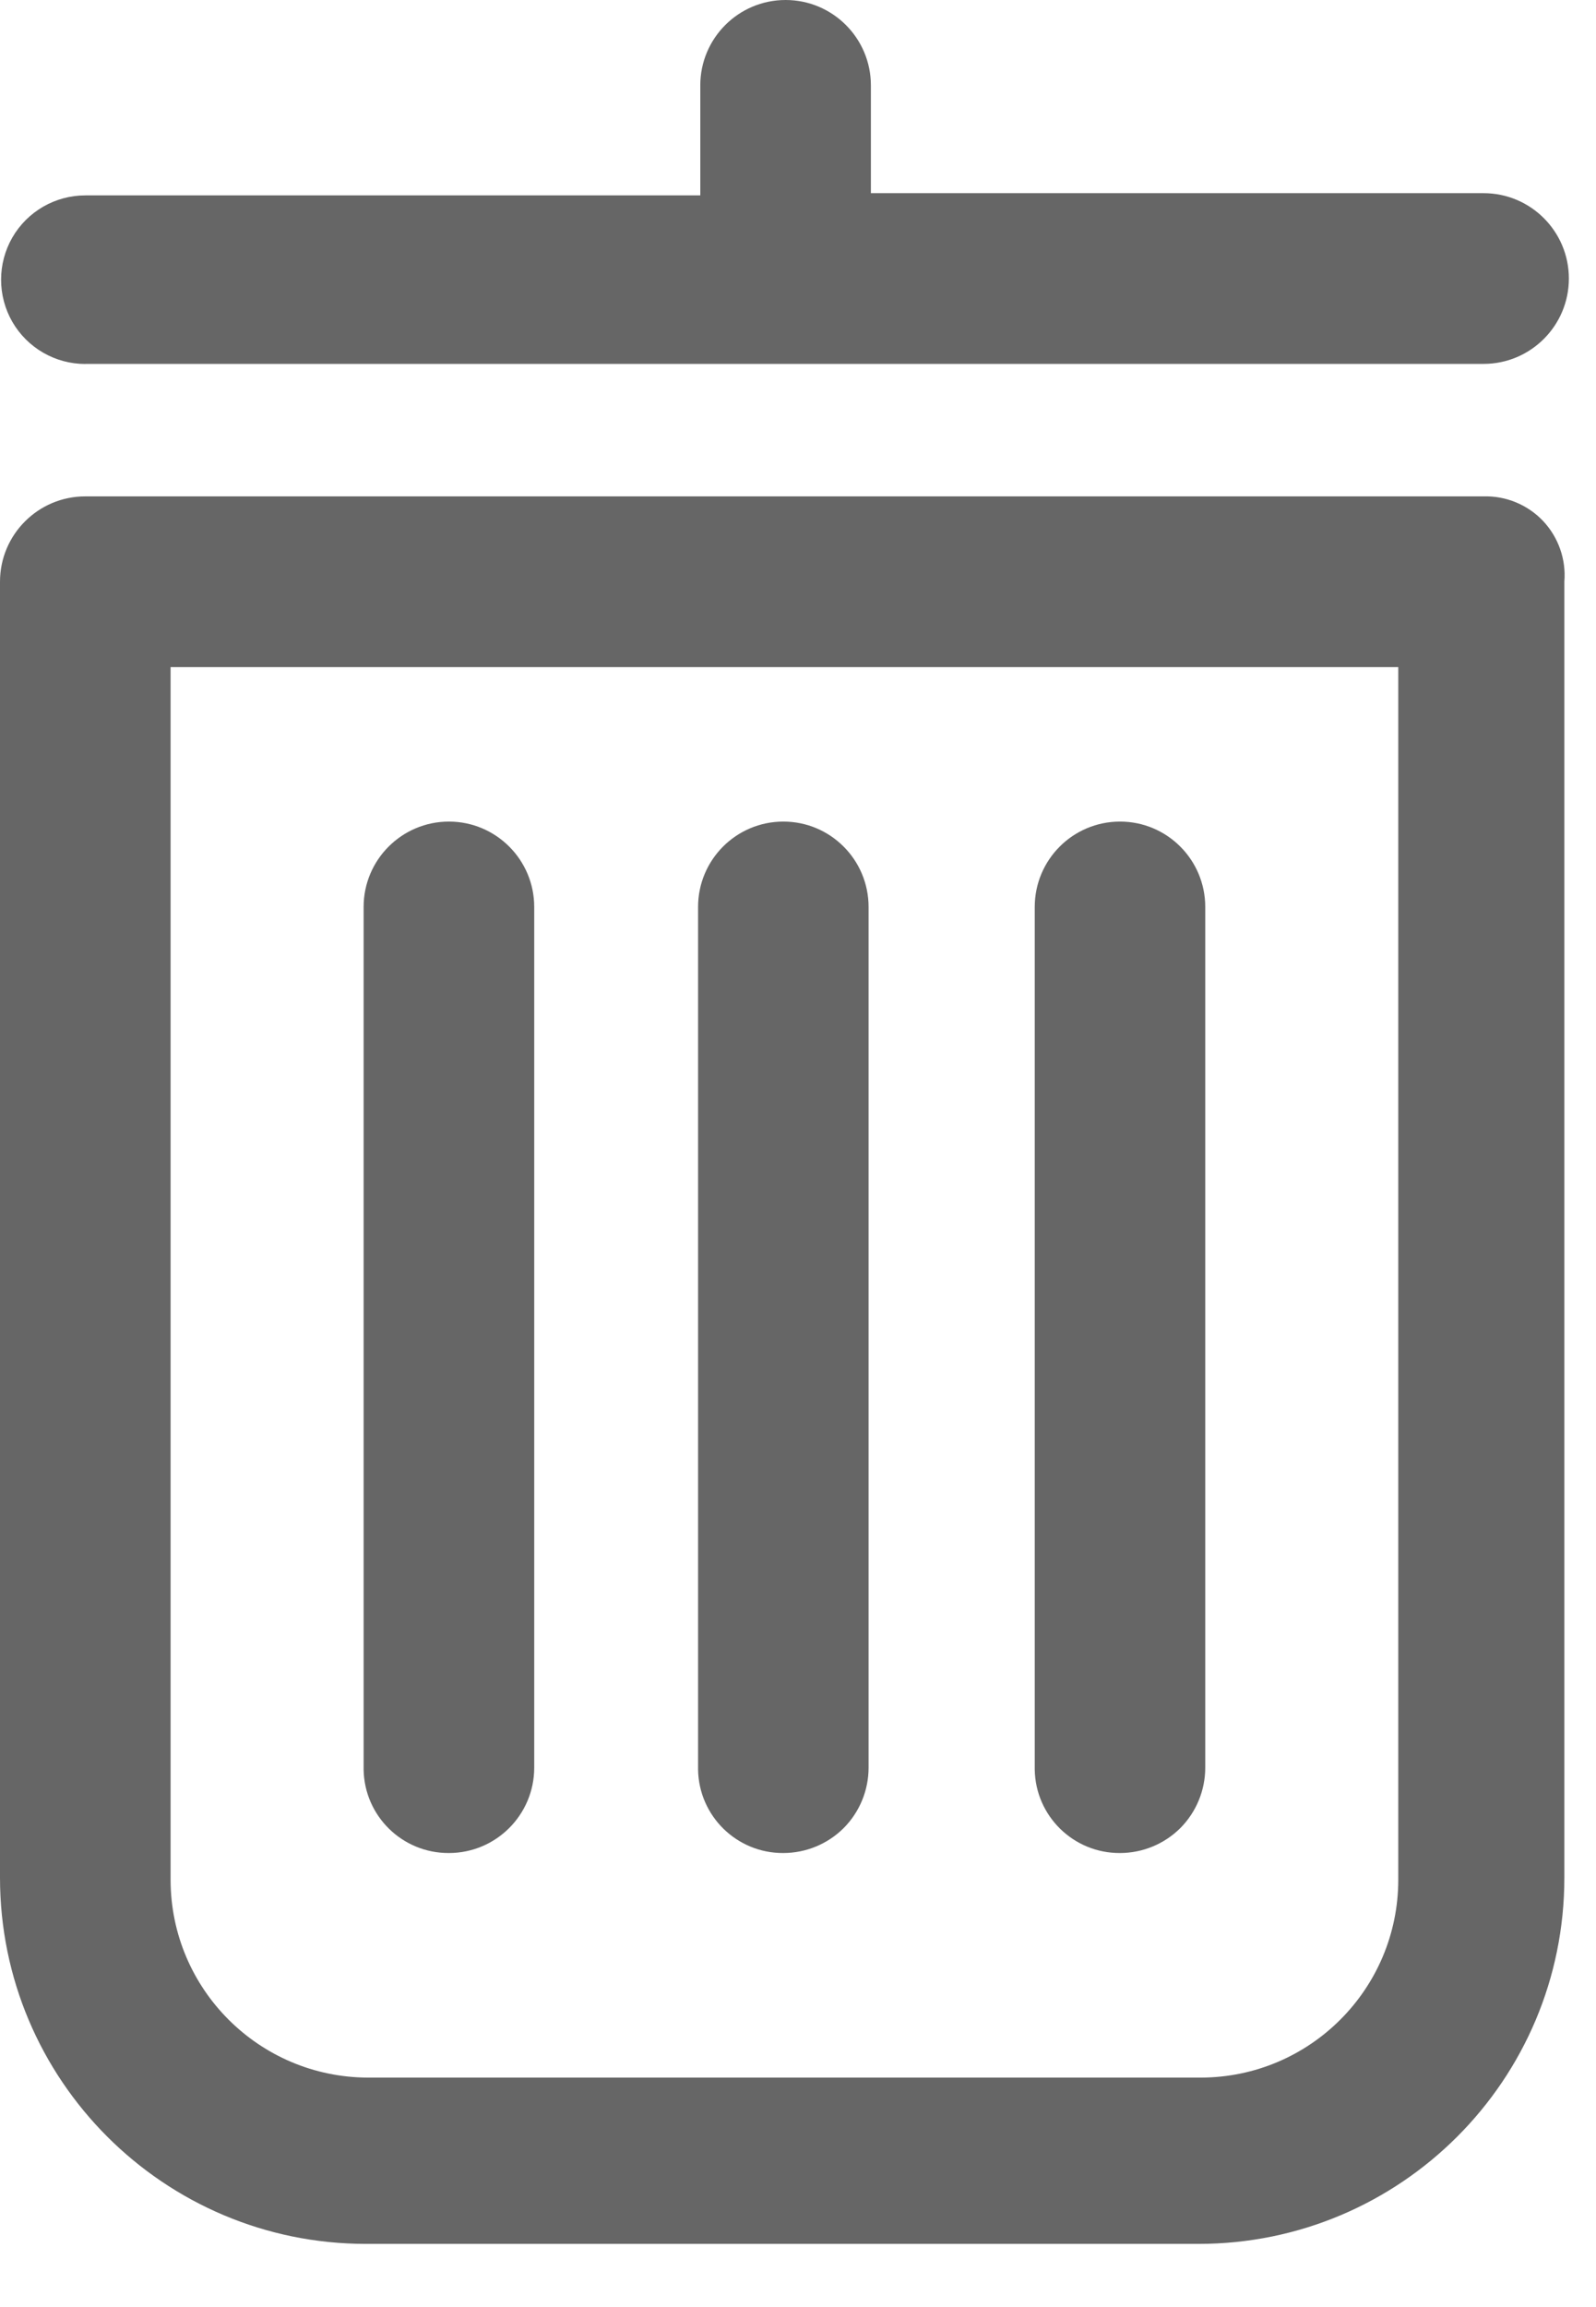
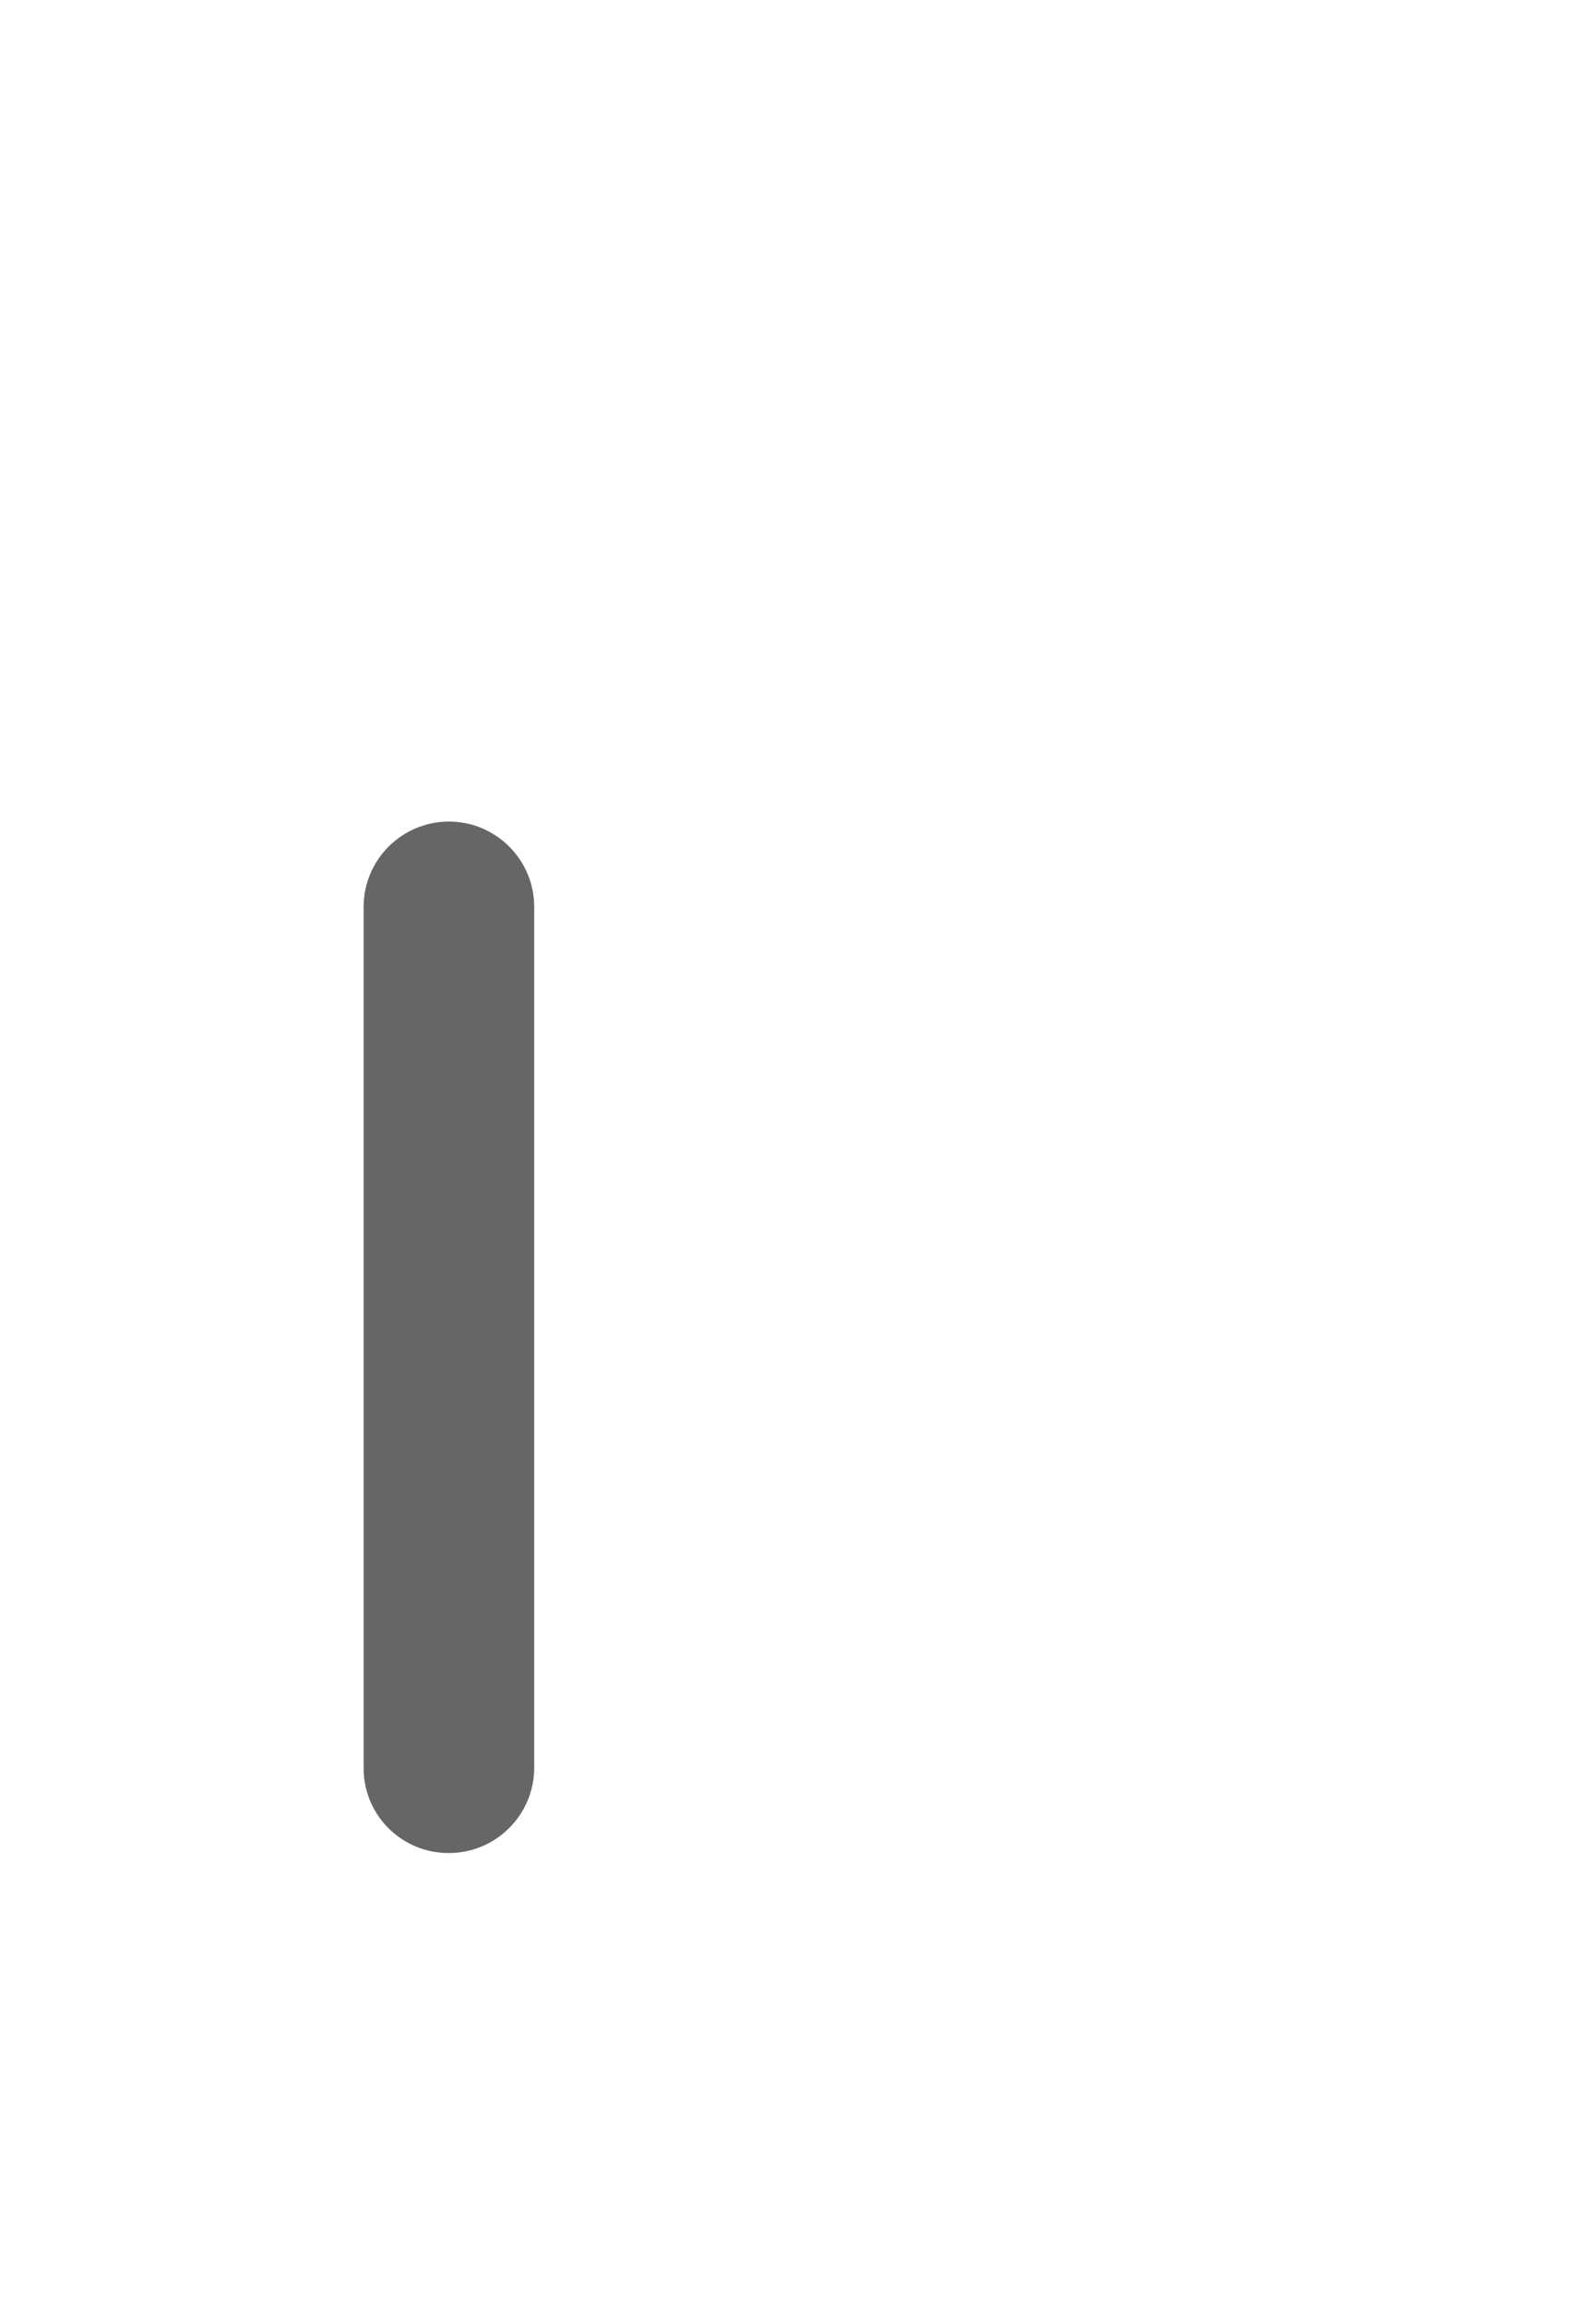
<svg xmlns="http://www.w3.org/2000/svg" width="18px" height="26px" viewBox="0 0 18 26" version="1.1">
  <g id="Page-1" stroke="none" stroke-width="1" fill="none" fill-rule="evenodd">
    <g id="delete" fill="#666666" fill-rule="nonzero">
-       <path d="M0.962,4.101 L16.732,4.101 C17.263,4.101 17.694,3.67 17.694,3.139 C17.694,2.608 17.263,2.177 16.732,2.177 L9.822,2.177 L9.822,0.962 C9.822,0.431 9.391,0 8.86,0 C8.329,0 7.898,0.431 7.898,0.962 L7.898,2.202 L0.962,2.202 C0.623,2.202 0.309,2.383 0.139,2.677 C-0.03,2.971 -0.03,3.333 0.139,3.627 C0.309,3.921 0.623,4.102 0.962,4.102 L0.962,4.101 Z" id="Trazado_107" />
      <path d="M5.063,20.883 C5.594,20.883 6.025,20.452 6.025,19.921 L6.025,10.221 C6.025,9.69 5.594,9.259 5.063,9.259 C4.532,9.259 4.101,9.69 4.101,10.221 L4.101,19.942 C4.109,20.466 4.538,20.886 5.063,20.883 L5.063,20.883 Z" id="Trazado_108" />
-       <path d="M8.834,20.883 C9.089,20.883 9.334,20.782 9.515,20.602 C9.695,20.421 9.796,20.176 9.796,19.921 L9.796,10.221 C9.796,9.69 9.366,9.259 8.835,9.259 C8.303,9.259 7.873,9.69 7.873,10.221 L7.873,19.942 C7.881,20.466 8.31,20.886 8.834,20.883 L8.834,20.883 Z" id="Trazado_109" />
-       <path d="M12.631,20.883 C12.886,20.883 13.131,20.782 13.312,20.602 C13.492,20.421 13.593,20.176 13.593,19.921 L13.593,10.221 C13.593,9.69 13.163,9.259 12.632,9.259 C12.1,9.259 11.67,9.69 11.67,10.221 L11.67,19.942 C11.678,20.466 12.107,20.886 12.631,20.883 L12.631,20.883 Z" id="Trazado_110" />
-       <path d="M16.732,5.594 L0.962,5.594 C0.431,5.594 0,6.025 0,6.556 L0,21.162 C0.001,23.44 1.848,25.287 4.126,25.288 L13.517,25.288 C15.796,25.288 17.643,23.441 17.643,21.162 L17.643,6.556 C17.664,6.304 17.576,6.055 17.403,5.871 C17.229,5.688 16.985,5.587 16.732,5.594 Z M15.77,21.187 C15.768,22.416 14.772,23.412 13.543,23.414 L4.152,23.414 C2.923,23.412 1.926,22.416 1.924,21.187 L1.924,7.518 L15.77,7.518 L15.77,21.187 Z" id="Trazado_111" />
    </g>
  </g>
</svg>